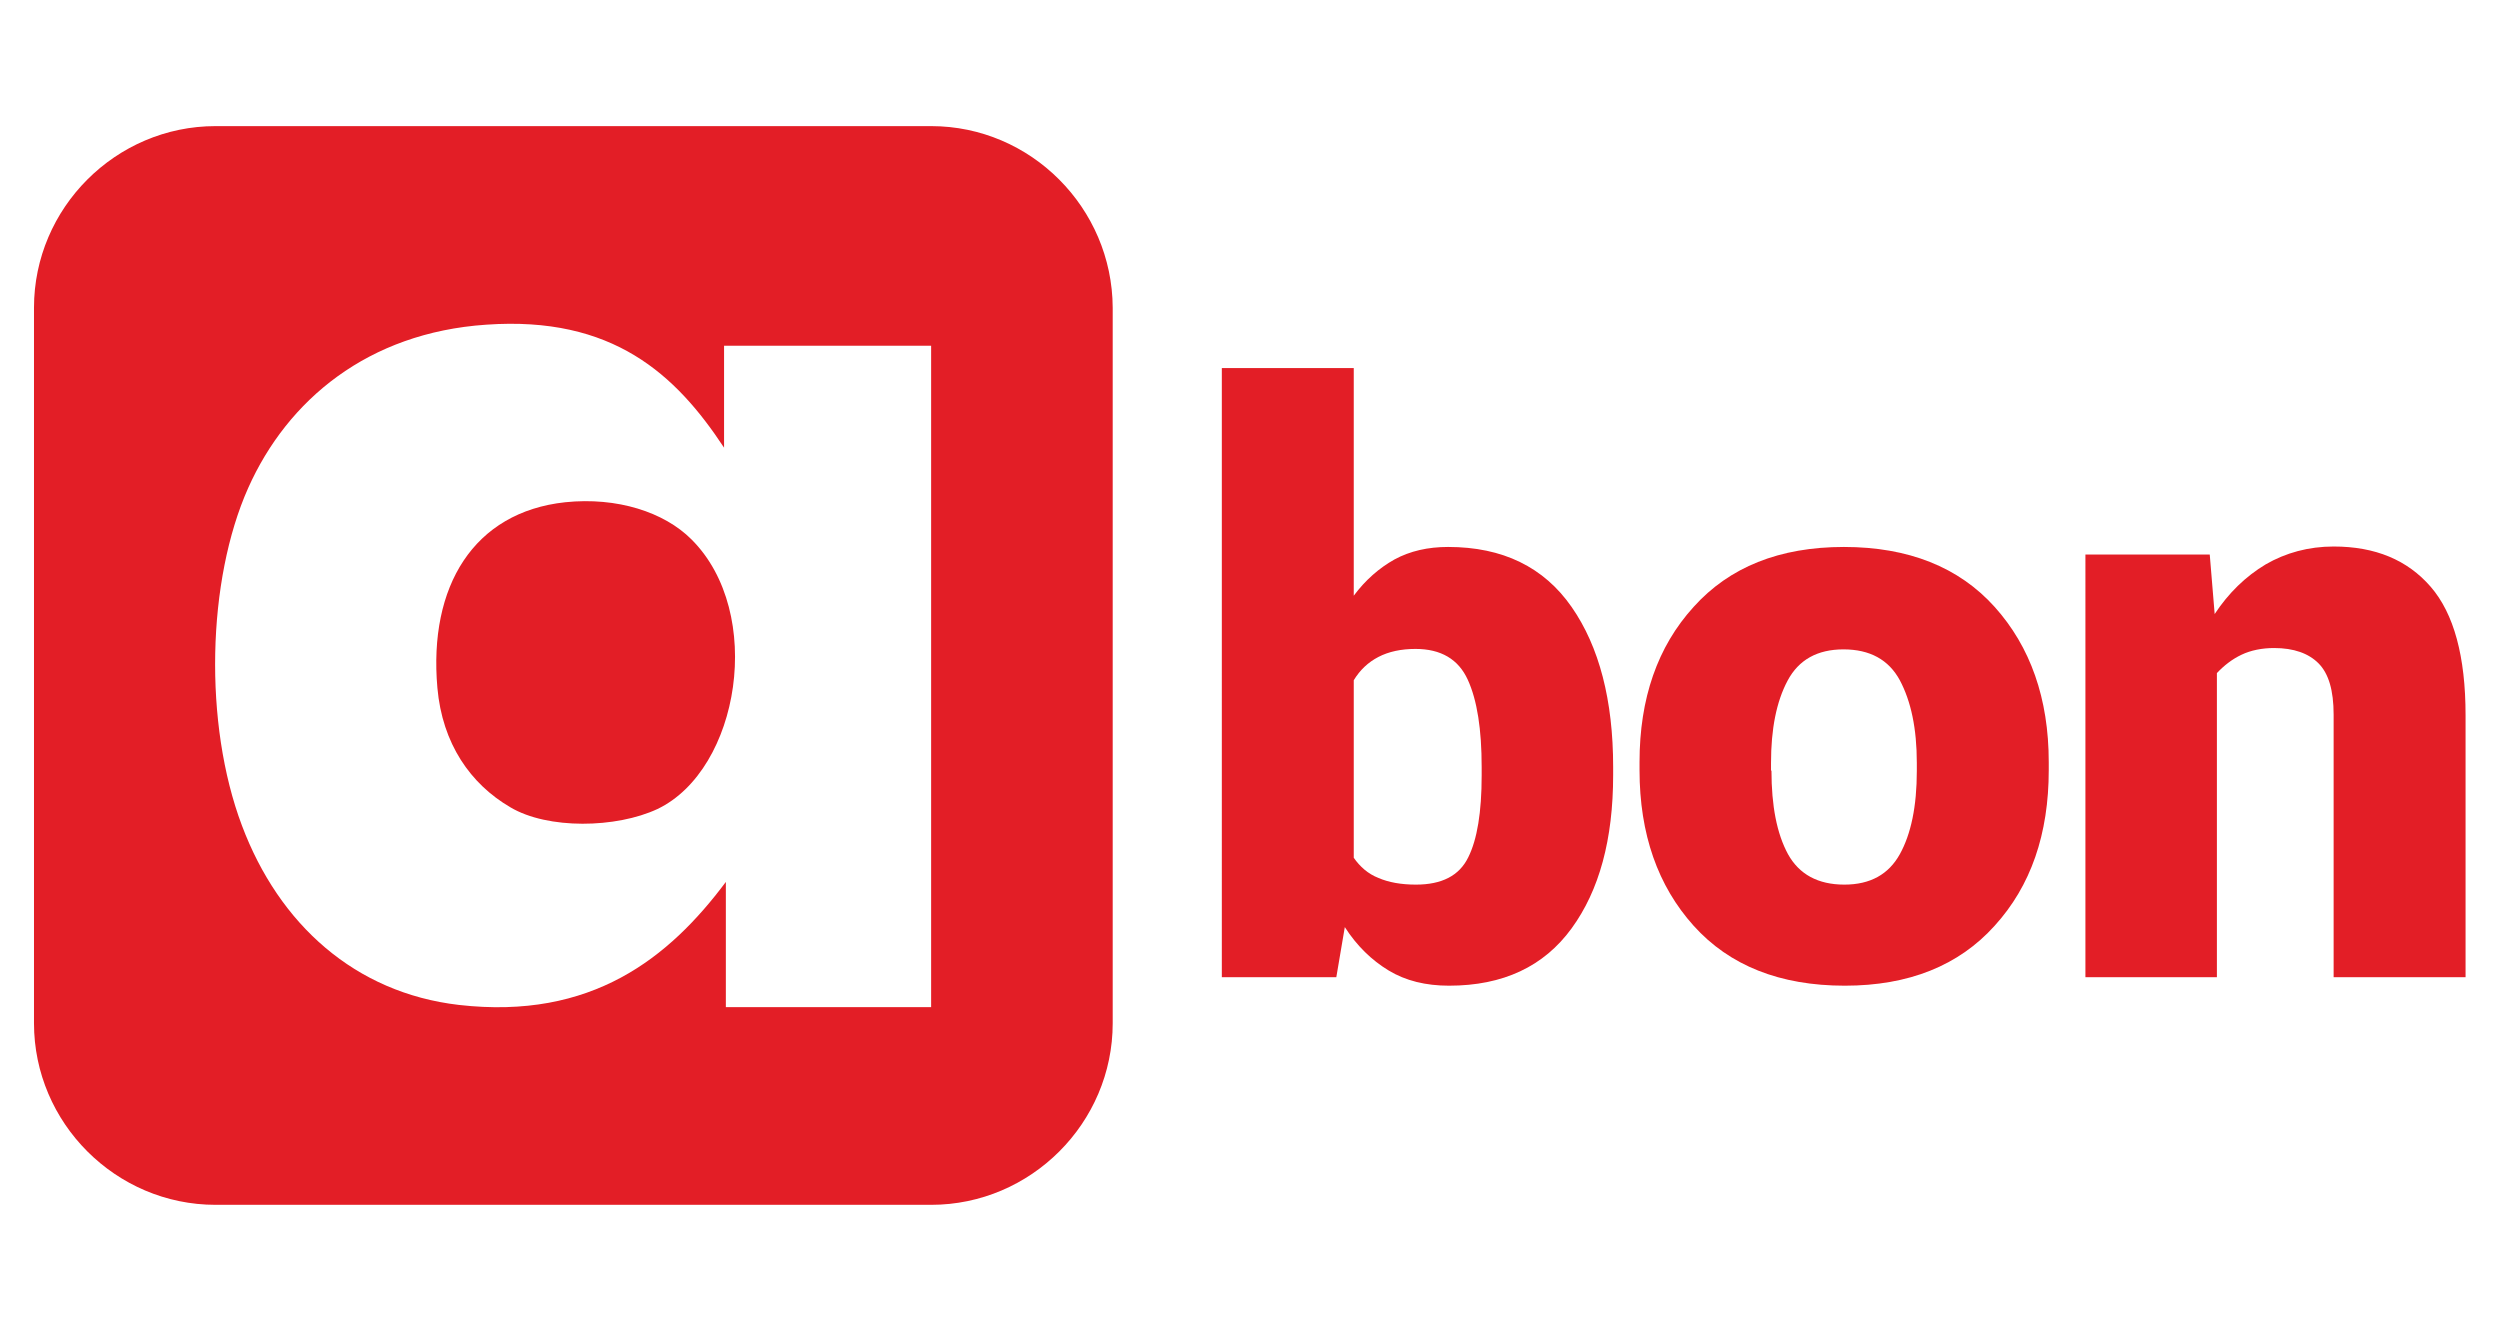
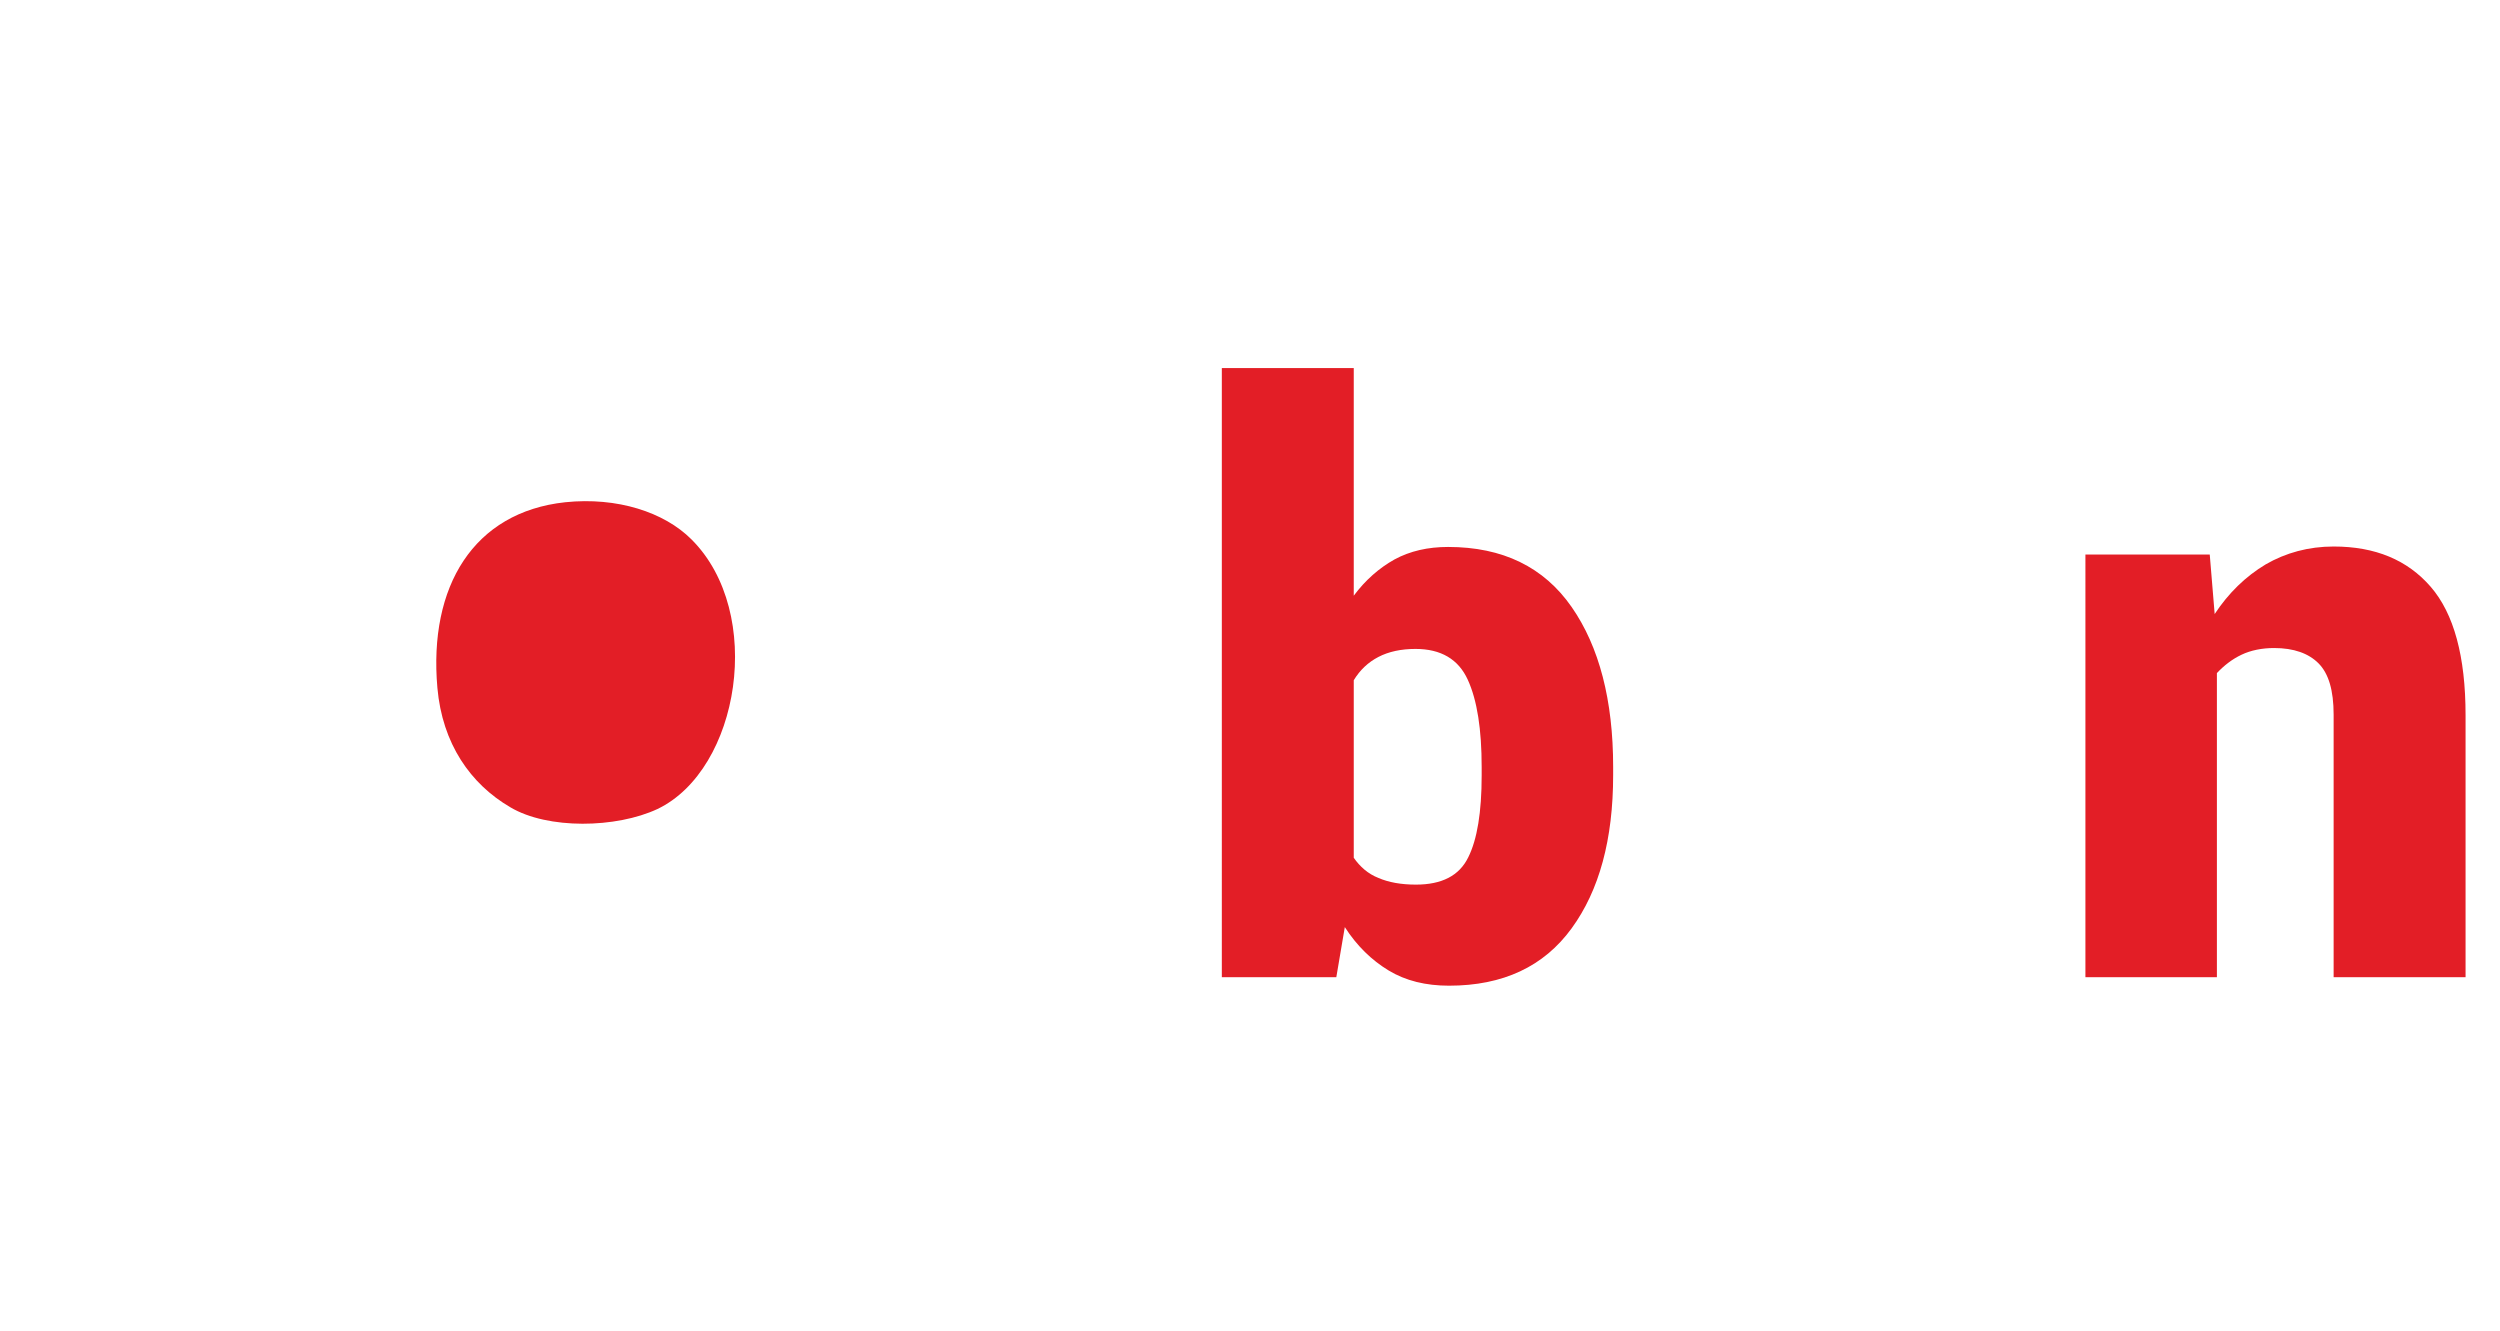
<svg xmlns="http://www.w3.org/2000/svg" enable-background="new 0 0 559 297.6" id="Layer_1" version="1.1" viewBox="0 0 559 297.6" x="0px" y="0px">
  <switch>
    <g>
      <g>
-         <path d="M208.2,28.2h-160c-22.3,0-40.6,18.3-40.6,40.6v160c0,22.3,18.3,40.6,40.6,40.6h160&#13;&#10;    c22.3,0,40.6-18.3,40.6-40.6v-160C248.7,46.5,230.5,28.2,208.2,28.2z M208.2,225.2h-45.9v-28c-12.7,17-30,30.9-59.7,27.5&#13;&#10;    c-23.2-2.7-40.2-18-48.5-40.1c-8.6-22.8-7.8-54.9,1.4-75.5c8.8-19.7,26.8-34.7,53.2-36.5c28.3-2,42.4,11.1,53.2,27.5V77.3h46.3&#13;&#10;    V225.2z" fill="#E31E26" />
        <path d="M126.4,112.3c-20.5,2.2-30.6,18.8-28.6,41.5c1.1,12.5,7.4,21.5,16.3,26.7c8.4,5,23.7,4.7,32.9,0.4&#13;&#10;    c18.4-8.8,24.1-43.9,7.6-60.3C148.5,114.5,138,111.1,126.4,112.3z" fill="#E31E26" />
        <g>
          <path d="M360.7,173.3c0,14.4-3.1,25.8-9.3,34.3c-6.2,8.5-15.3,12.8-27.4,12.8c-5.2,0-9.7-1.1-13.5-3.4&#13;&#10;     s-7.1-5.5-9.8-9.7l-1.9,11.2h-25.6V82.3h29.5v50.9c2.6-3.5,5.7-6.2,9.1-8.1c3.5-1.9,7.5-2.8,12-2.8c12.2,0,21.4,4.5,27.6,13.4&#13;&#10;     c6.2,8.9,9.3,20.9,9.3,35.8V173.3z M331.3,171.5c0-8.4-1-14.9-3.1-19.5c-2.1-4.6-6-6.9-11.7-6.9c-3.2,0-6,0.6-8.3,1.8&#13;&#10;     c-2.3,1.2-4.1,2.9-5.5,5.2v39.7c1.4,2,3.2,3.6,5.5,4.5c2.3,1,5.1,1.5,8.4,1.5c5.8,0,9.7-2,11.7-6.1c2-4,3-10.1,3-18.3V171.5z" fill="#E31E26" />
-           <path d="M366.6,170.4c0-14.2,4-25.8,12.1-34.7c8-8.9,19.2-13.4,33.6-13.4c14.4,0,25.7,4.5,33.7,13.4&#13;&#10;     c8,8.9,12.1,20.5,12.1,34.7v1.8c0,14.3-4,25.9-12.1,34.8c-8,8.9-19.2,13.4-33.5,13.4c-14.5,0-25.8-4.5-33.8-13.4&#13;&#10;     s-12.1-20.5-12.1-34.8V170.4z M396.1,172.3c0,7.9,1.2,14.1,3.7,18.7c2.5,4.5,6.7,6.8,12.6,6.8c5.8,0,9.9-2.3,12.4-6.8&#13;&#10;     c2.5-4.5,3.8-10.7,3.8-18.6v-1.8c0-7.7-1.3-13.8-3.8-18.5c-2.5-4.6-6.7-6.9-12.6-6.9c-5.8,0-10,2.3-12.5,7&#13;&#10;     c-2.5,4.7-3.7,10.8-3.7,18.4V172.3z" fill="#E31E26" />
          <path d="M494.1,124l1.1,13.3c3.1-4.7,6.9-8.4,11.4-11.1c4.5-2.6,9.6-4,15.2-4c9.3,0,16.5,3,21.7,9&#13;&#10;     c5.2,6,7.8,15.6,7.8,28.7v58.6h-29.5v-58.7c0-5.4-1.1-9.2-3.4-11.5c-2.2-2.2-5.5-3.4-9.9-3.4c-2.7,0-5.2,0.5-7.3,1.5&#13;&#10;     c-2.1,1-3.9,2.4-5.5,4.1v68h-29.4V124H494.1z" fill="#E31E26" />
        </g>
      </g>
    </g>
  </switch>
</svg>